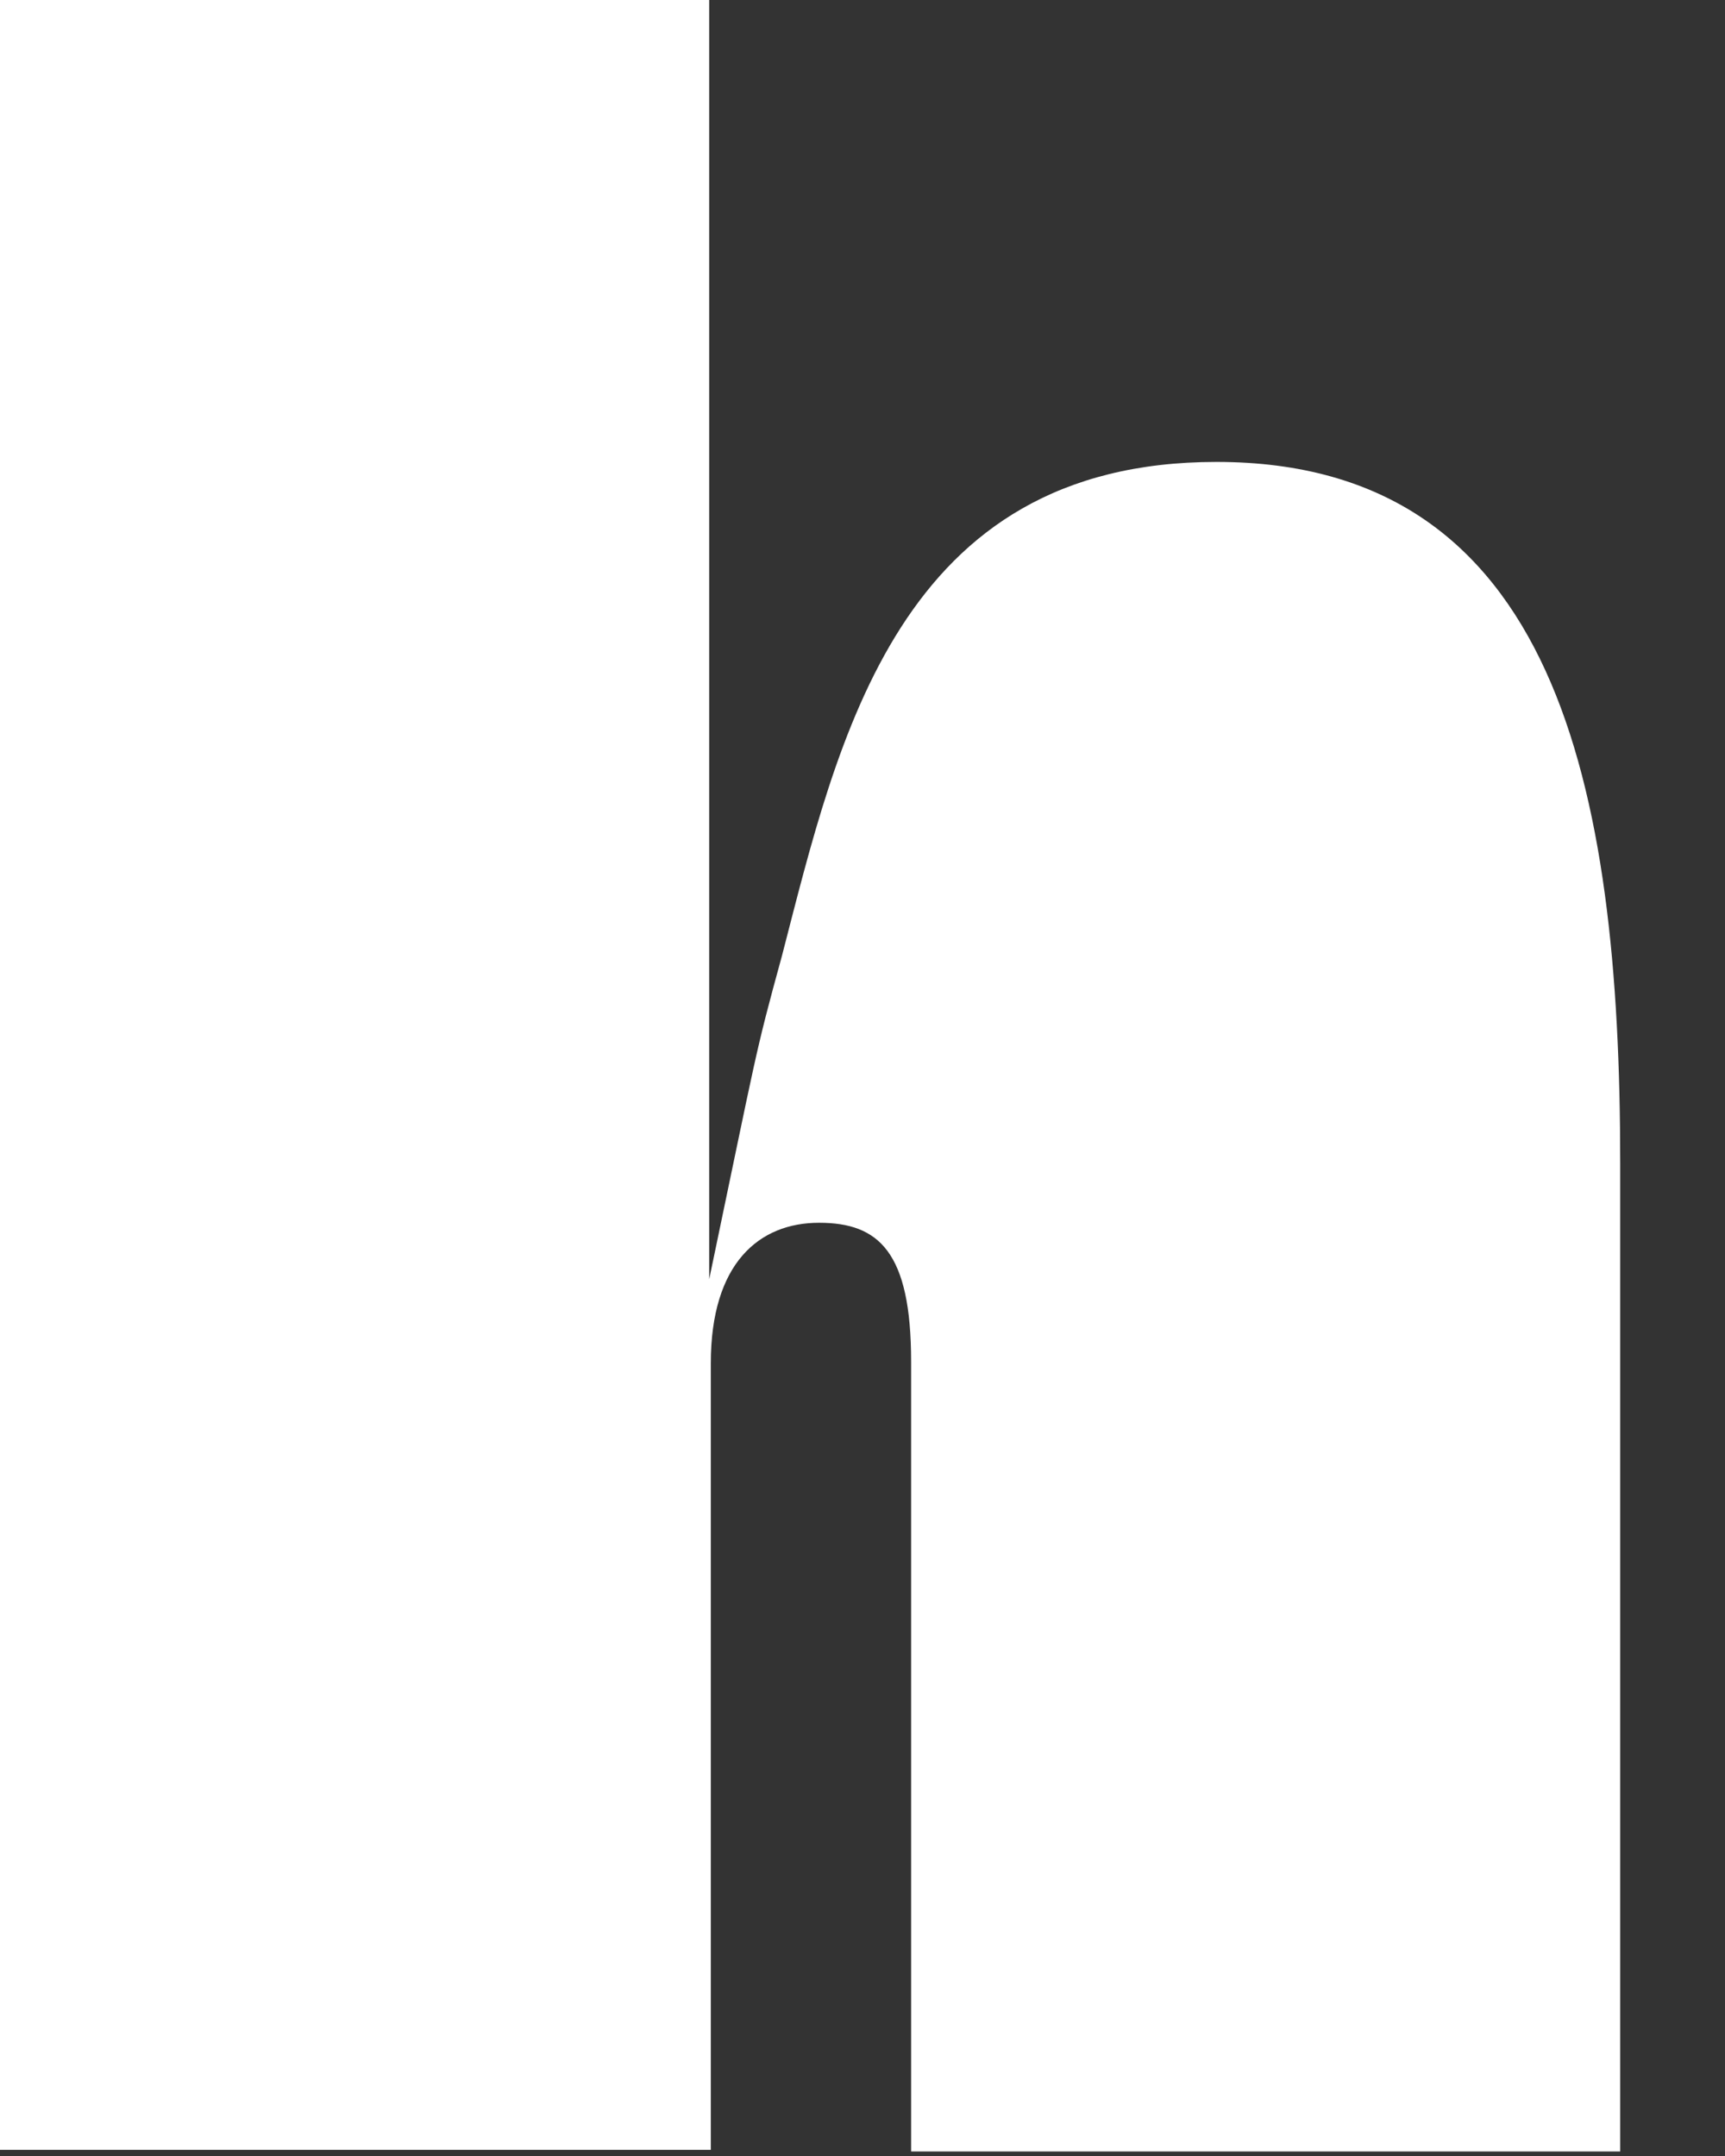
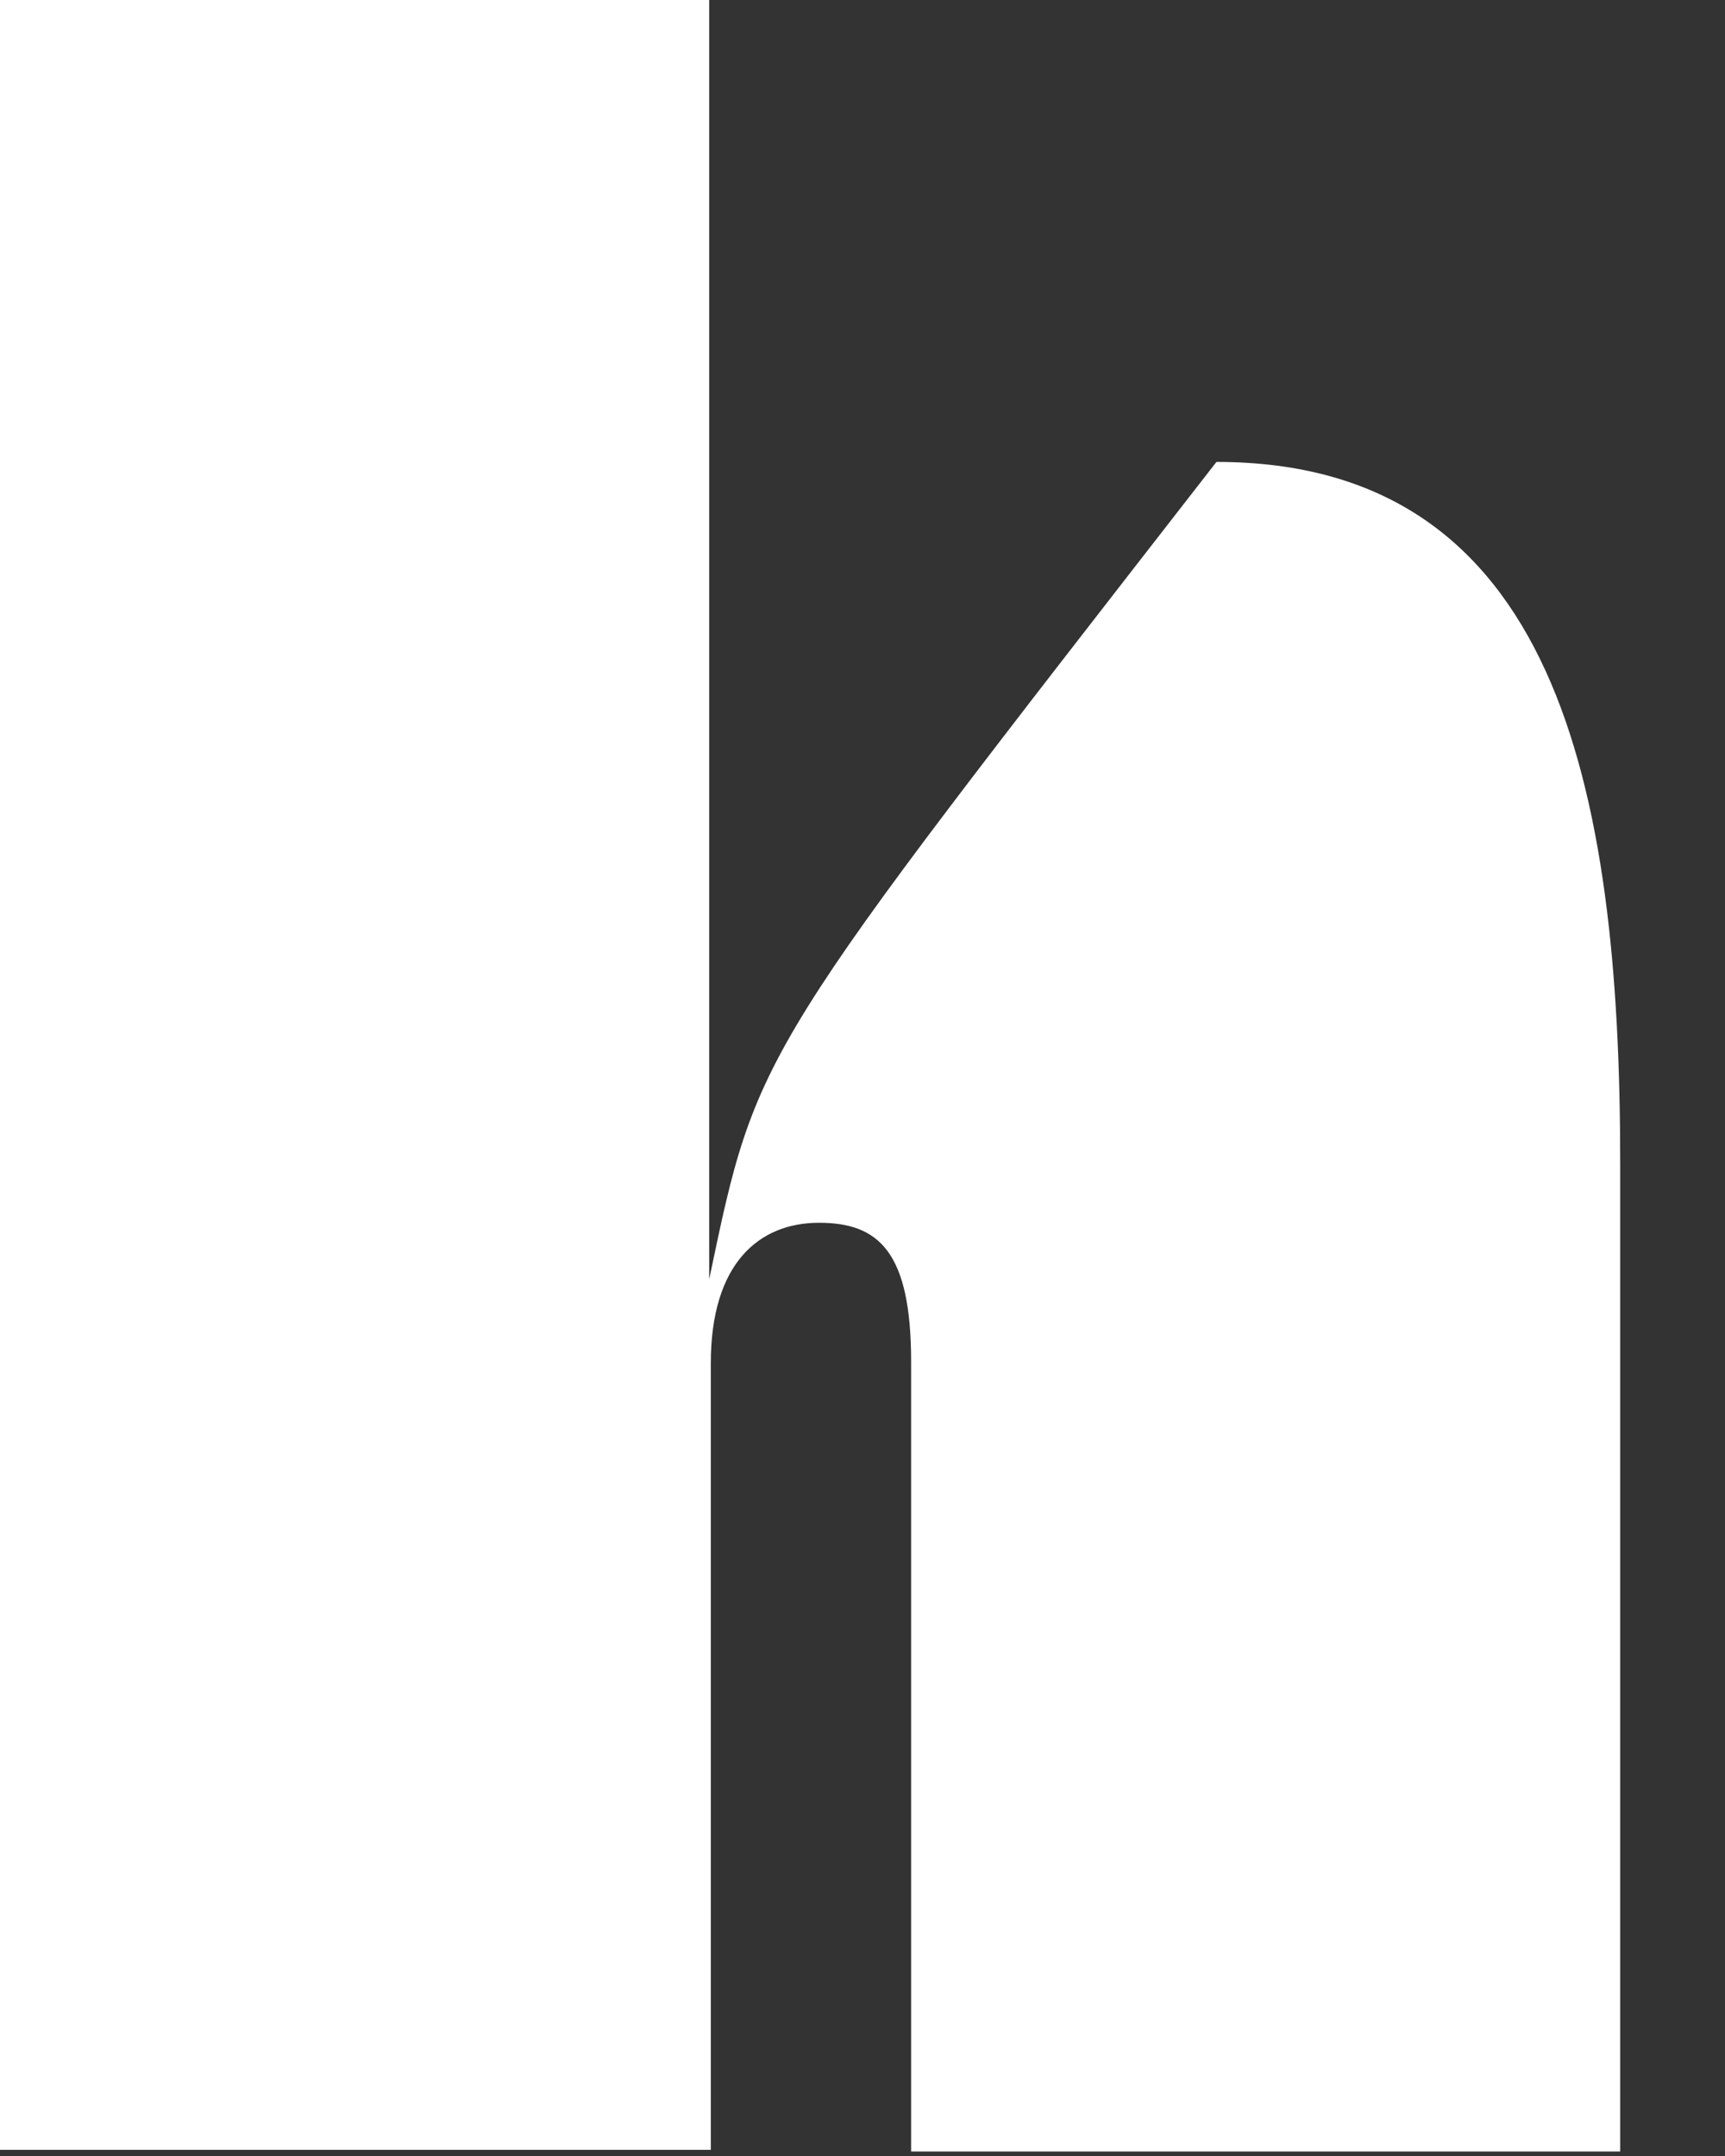
<svg xmlns="http://www.w3.org/2000/svg" fill="none" height="100%" overflow="visible" preserveAspectRatio="none" style="display: block;" viewBox="0 0 16 20" width="100%">
  <rect x="0" y="0" width="16" height="20" fill="#333333" stroke="none" />
-   <path d="M11.283 4.285C8.331 4.285 7.776 6.848 7.252 8.87C6.997 9.799 7.027 9.724 6.578 11.867V0H0V19.943H6.593V12.646C6.593 11.717 7.042 11.343 7.597 11.343C8.151 11.343 8.451 11.612 8.451 12.631V19.958H15.028V10.788C15.028 7.282 14.429 4.285 11.283 4.285Z" fill="white" id="Vector" />
+   <path d="M11.283 4.285C6.997 9.799 7.027 9.724 6.578 11.867V0H0V19.943H6.593V12.646C6.593 11.717 7.042 11.343 7.597 11.343C8.151 11.343 8.451 11.612 8.451 12.631V19.958H15.028V10.788C15.028 7.282 14.429 4.285 11.283 4.285Z" fill="white" id="Vector" />
</svg>